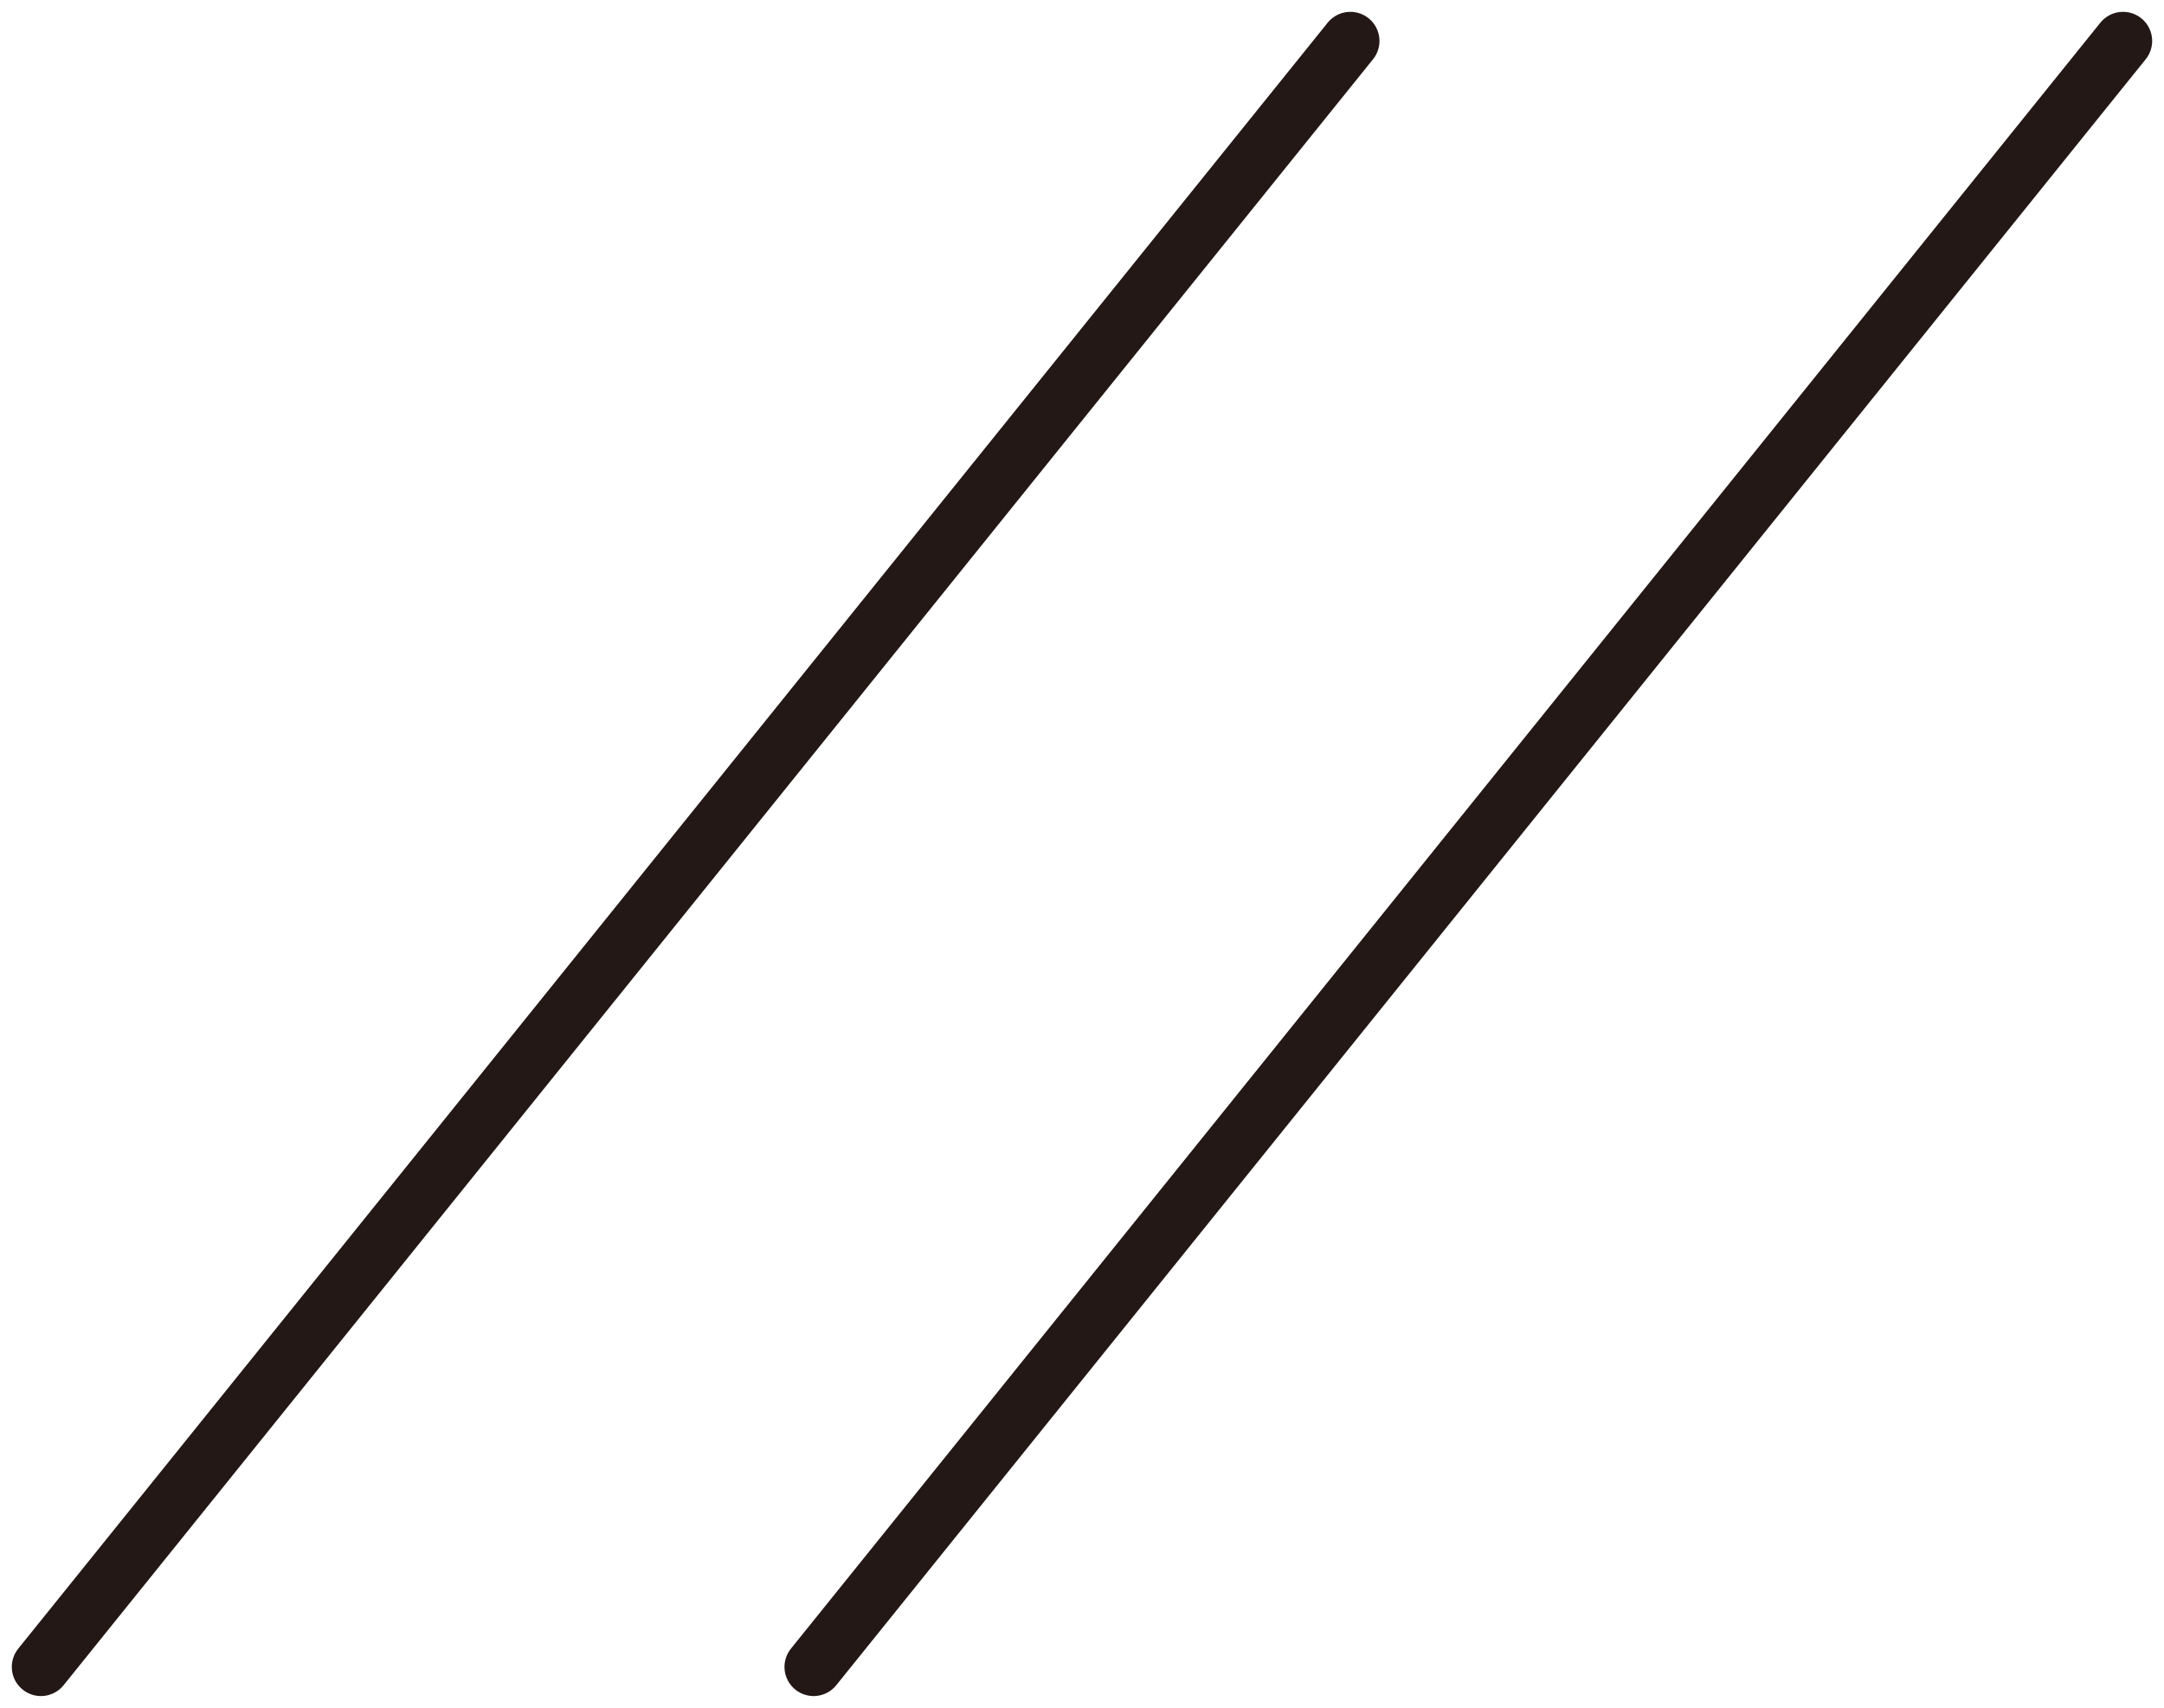
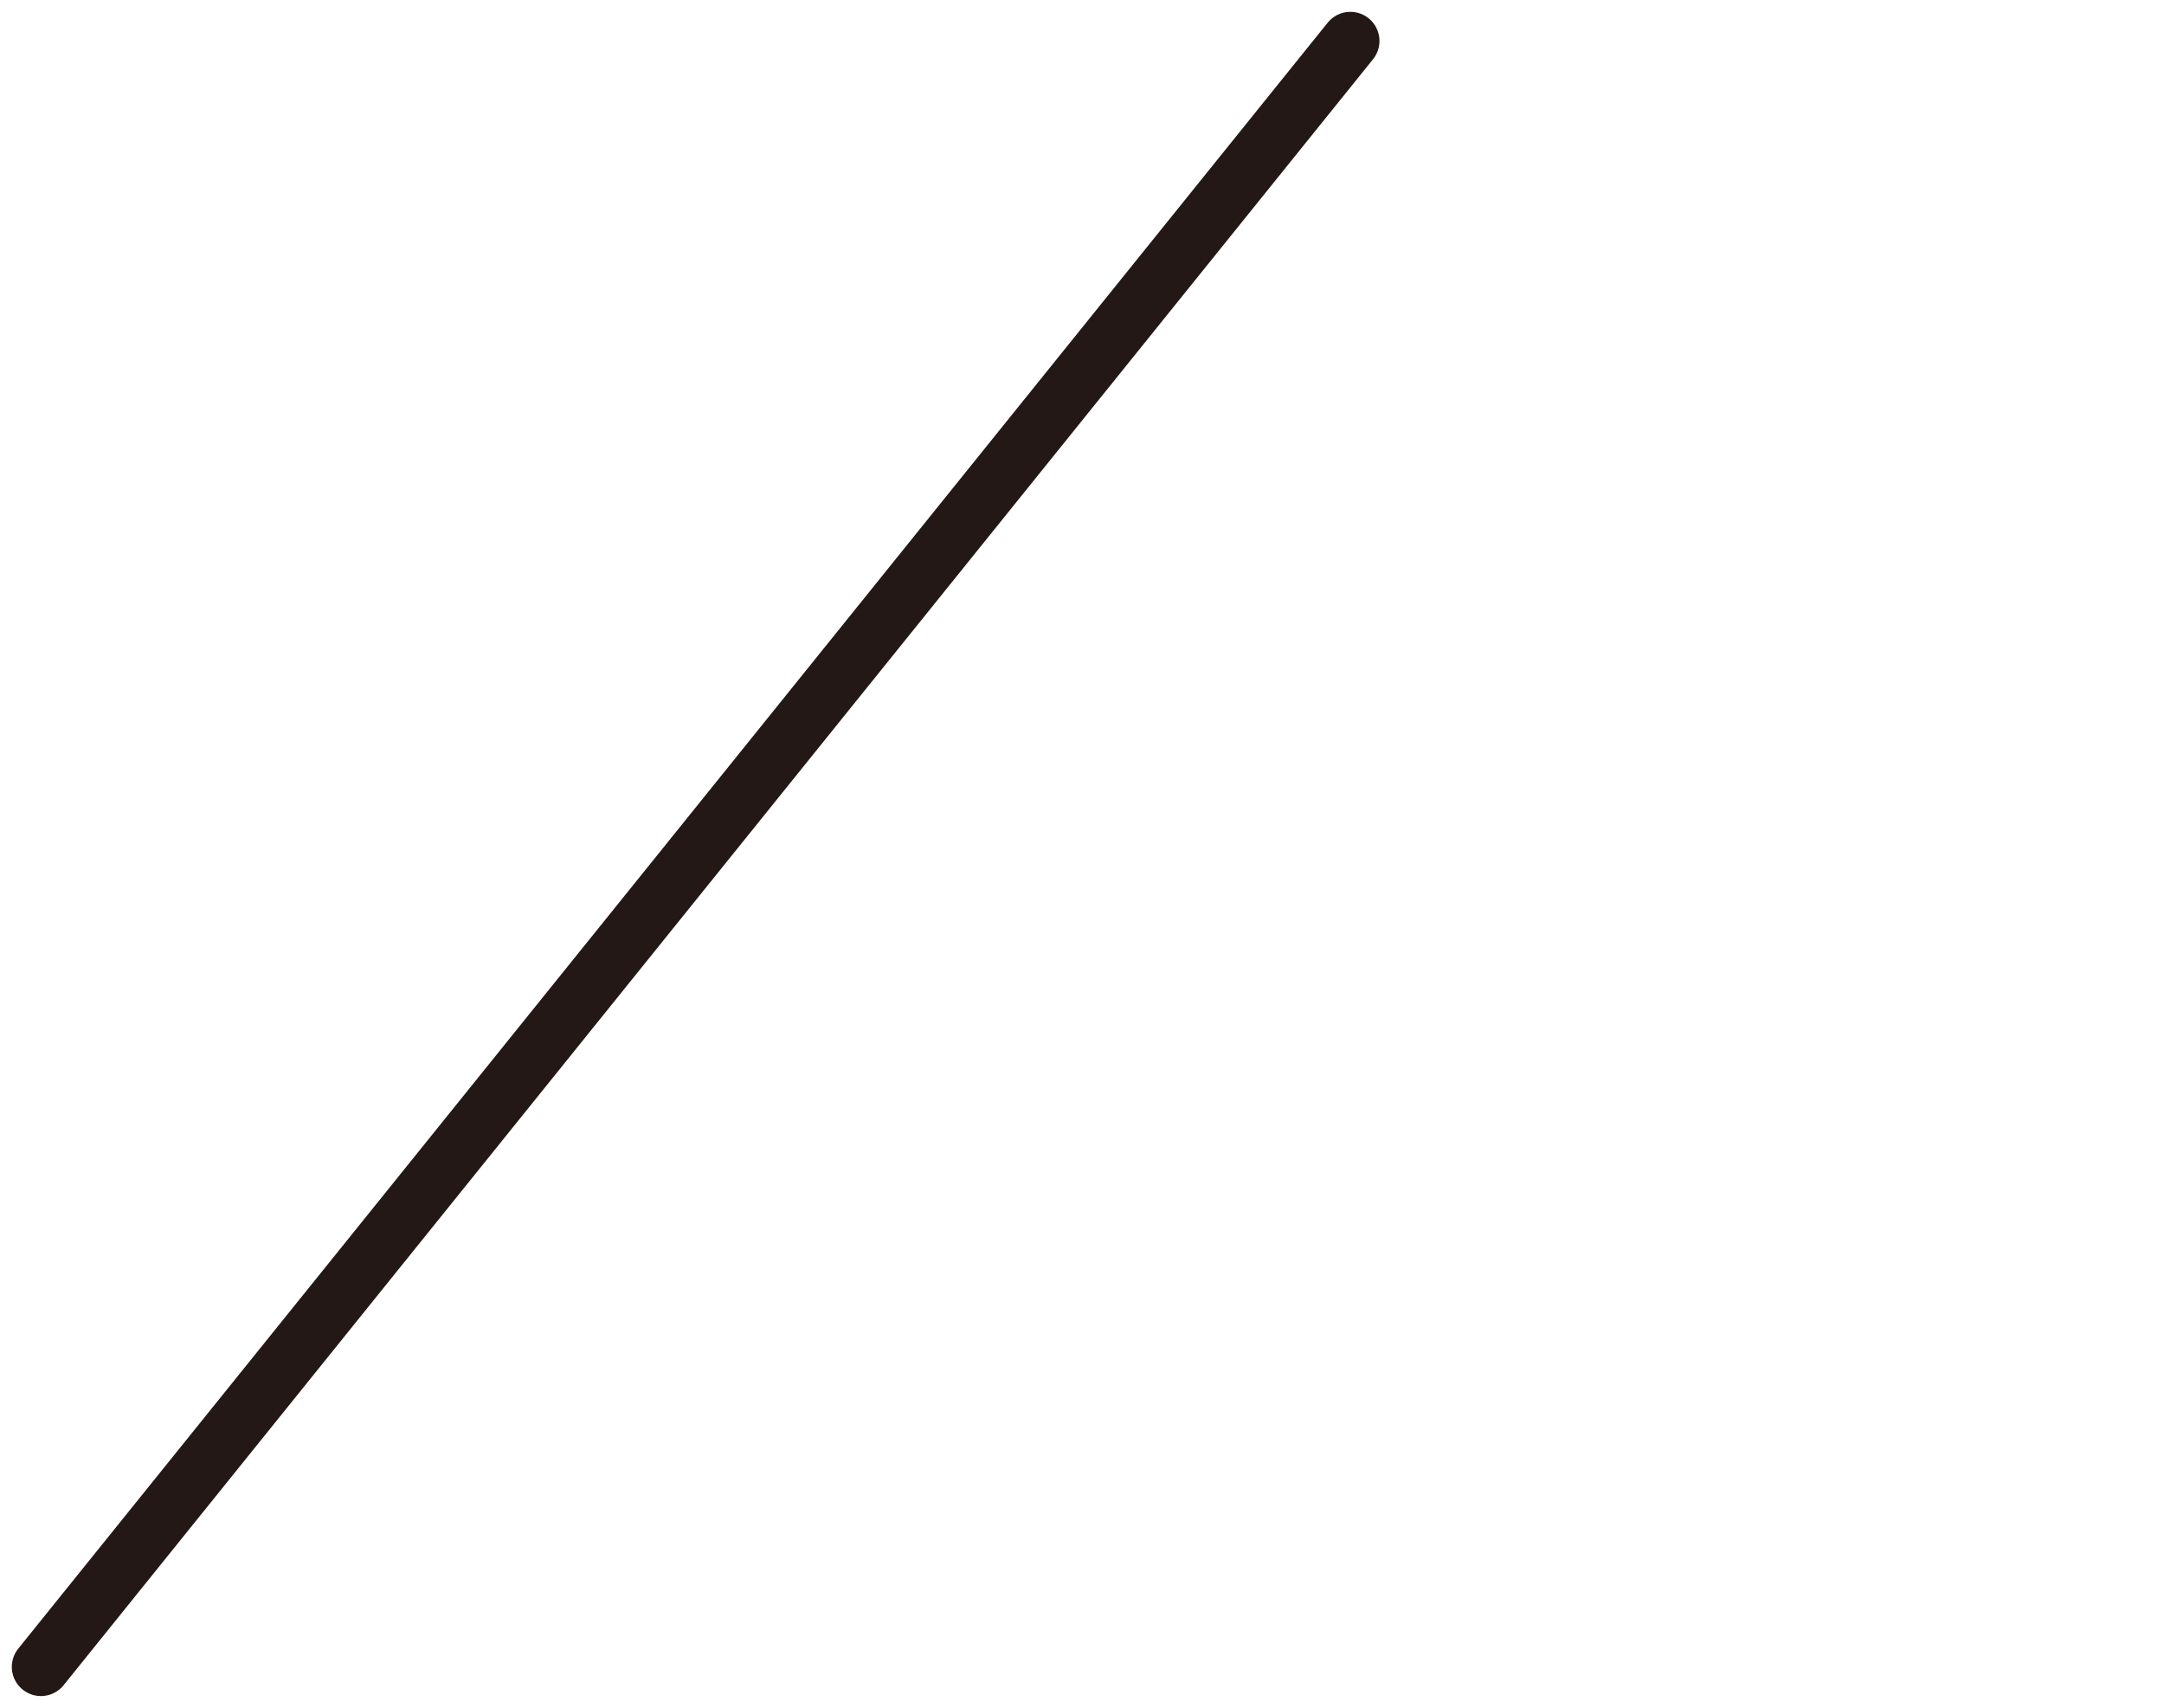
<svg xmlns="http://www.w3.org/2000/svg" width="55.727" height="43.976" viewBox="0 0 55.727 43.976">
  <g id="グループ_142220" data-name="グループ 142220" transform="translate(-1113.777 -555.869)">
    <line id="線_1608" data-name="線 1608" x1="33.72" y2="41.867" transform="translate(1114.831 556.924)" fill="none" stroke="#231815" stroke-linecap="round" stroke-linejoin="round" stroke-width="1.5" />
-     <line id="線_1609" data-name="線 1609" x1="33.72" y2="41.867" transform="translate(1134.729 556.924)" fill="none" stroke="#231815" stroke-linecap="round" stroke-linejoin="round" stroke-width="1.5" />
  </g>
</svg>